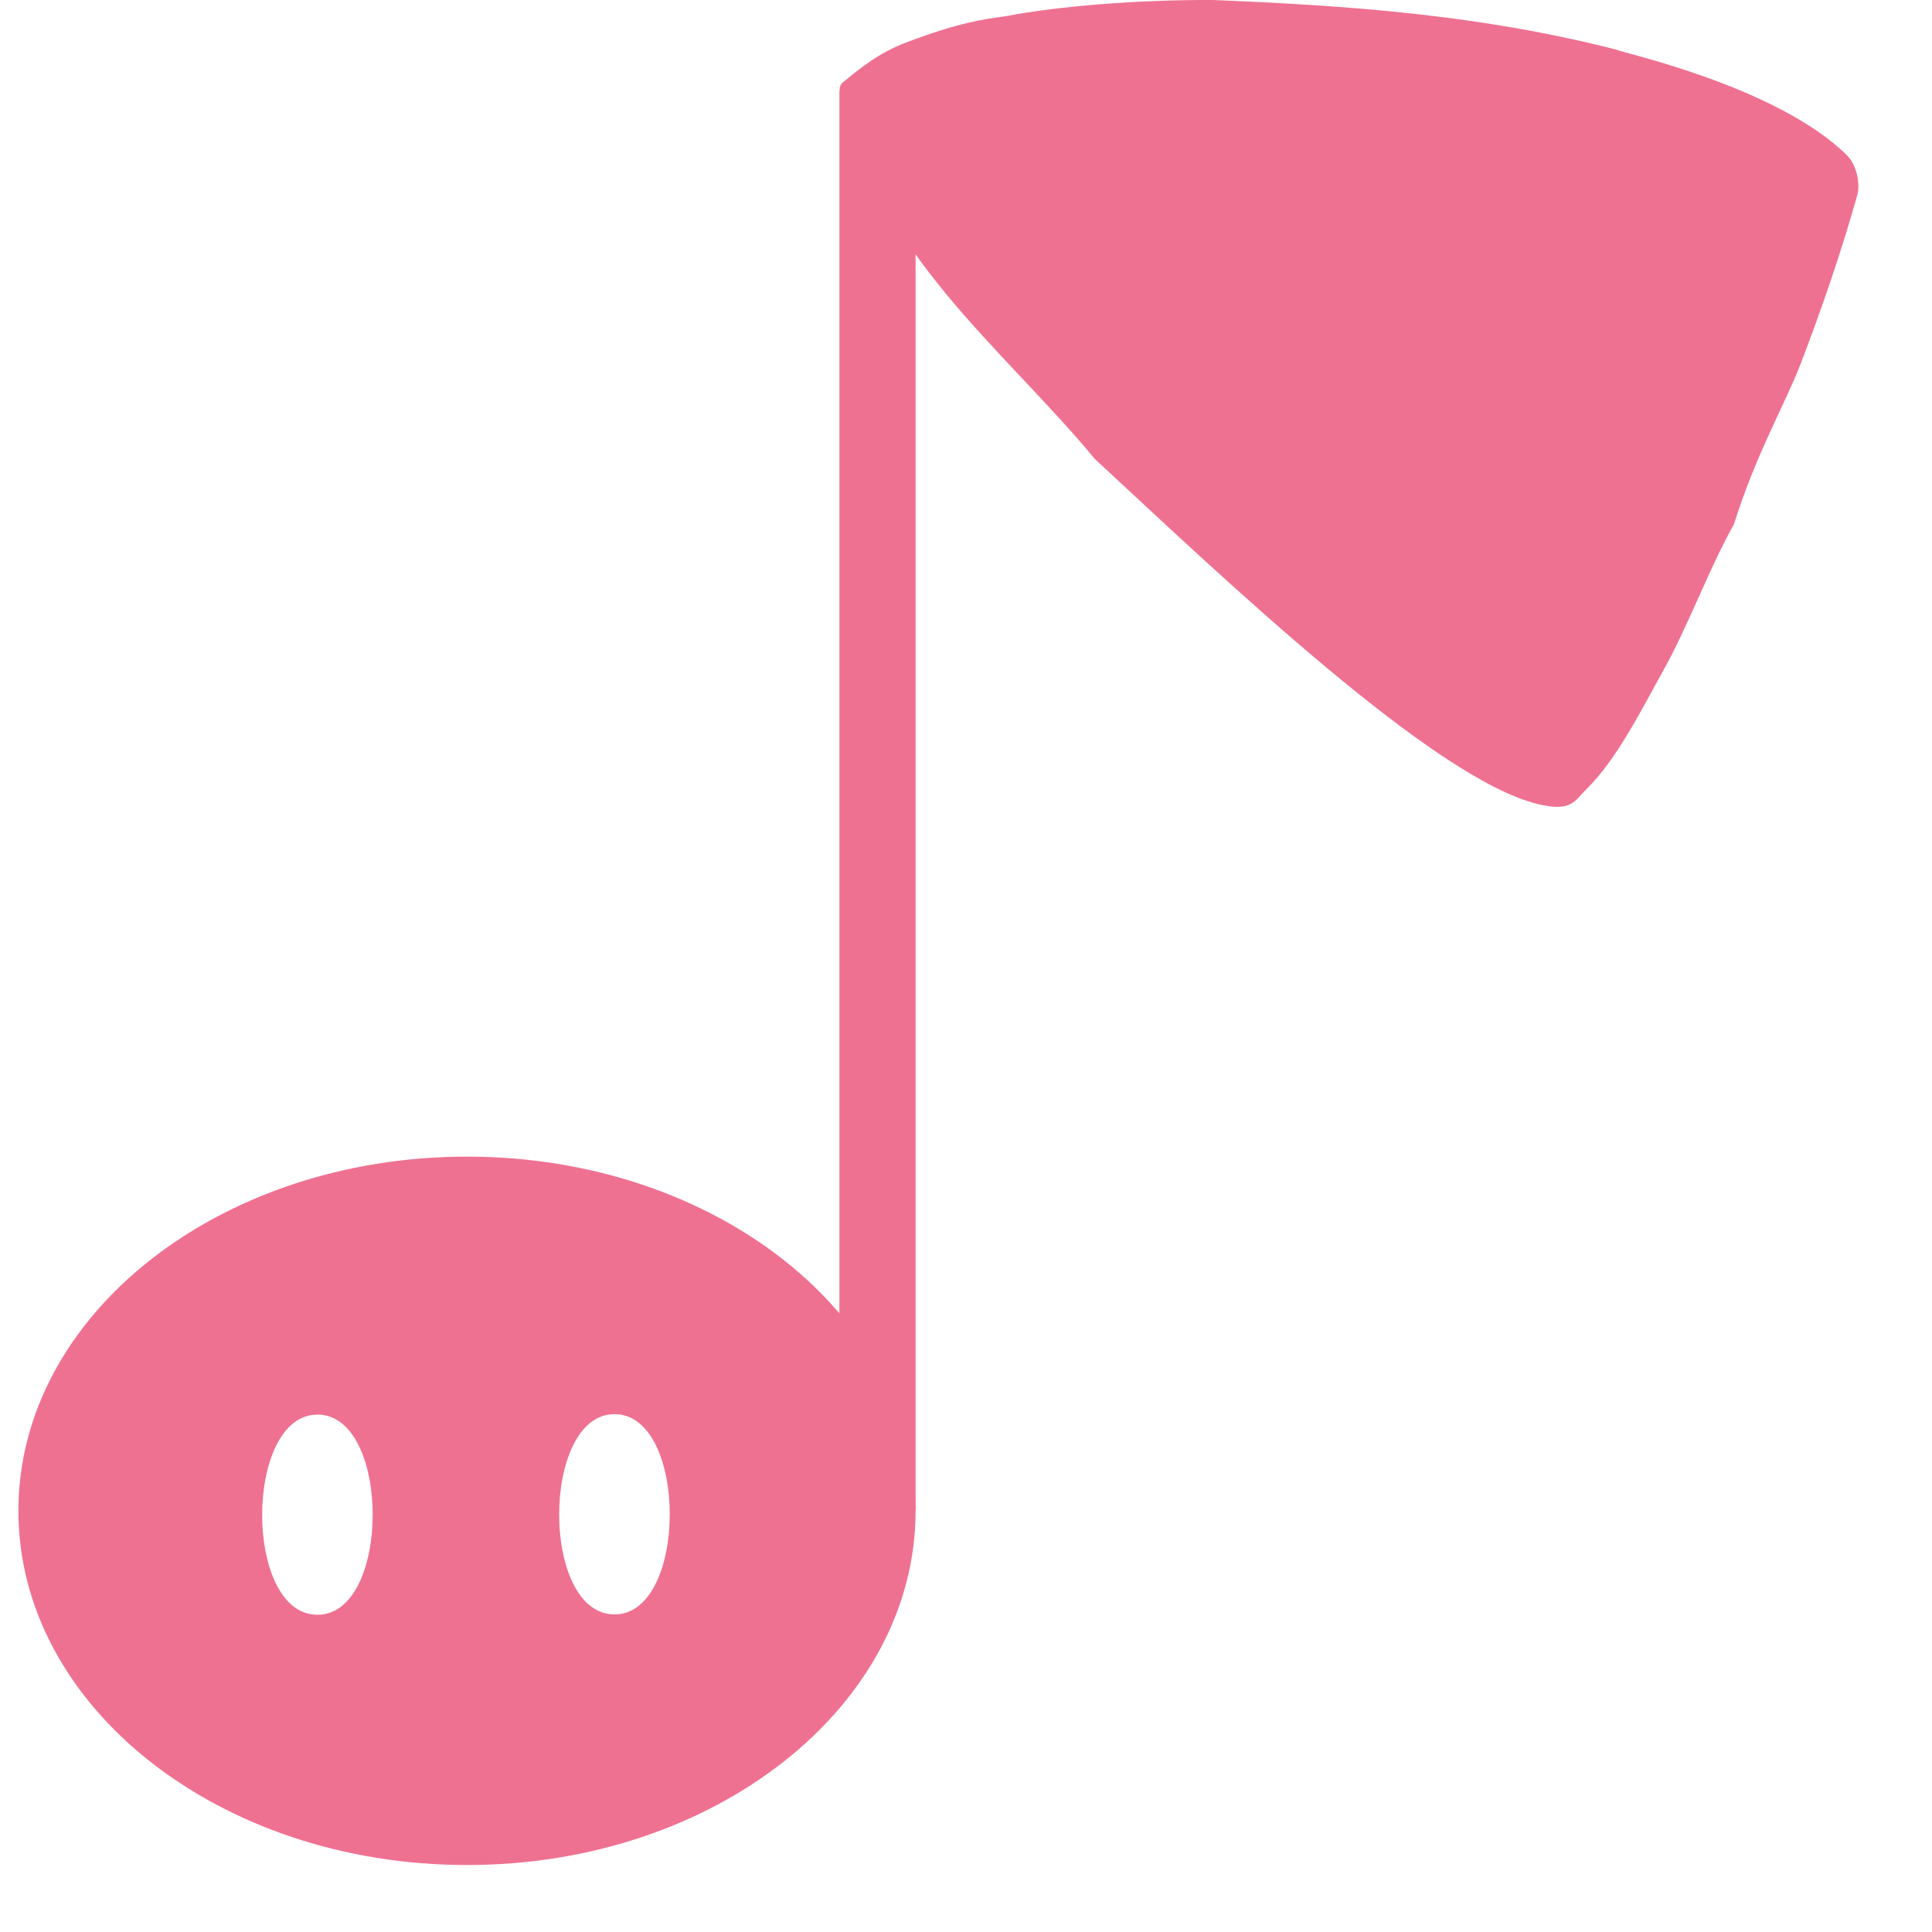
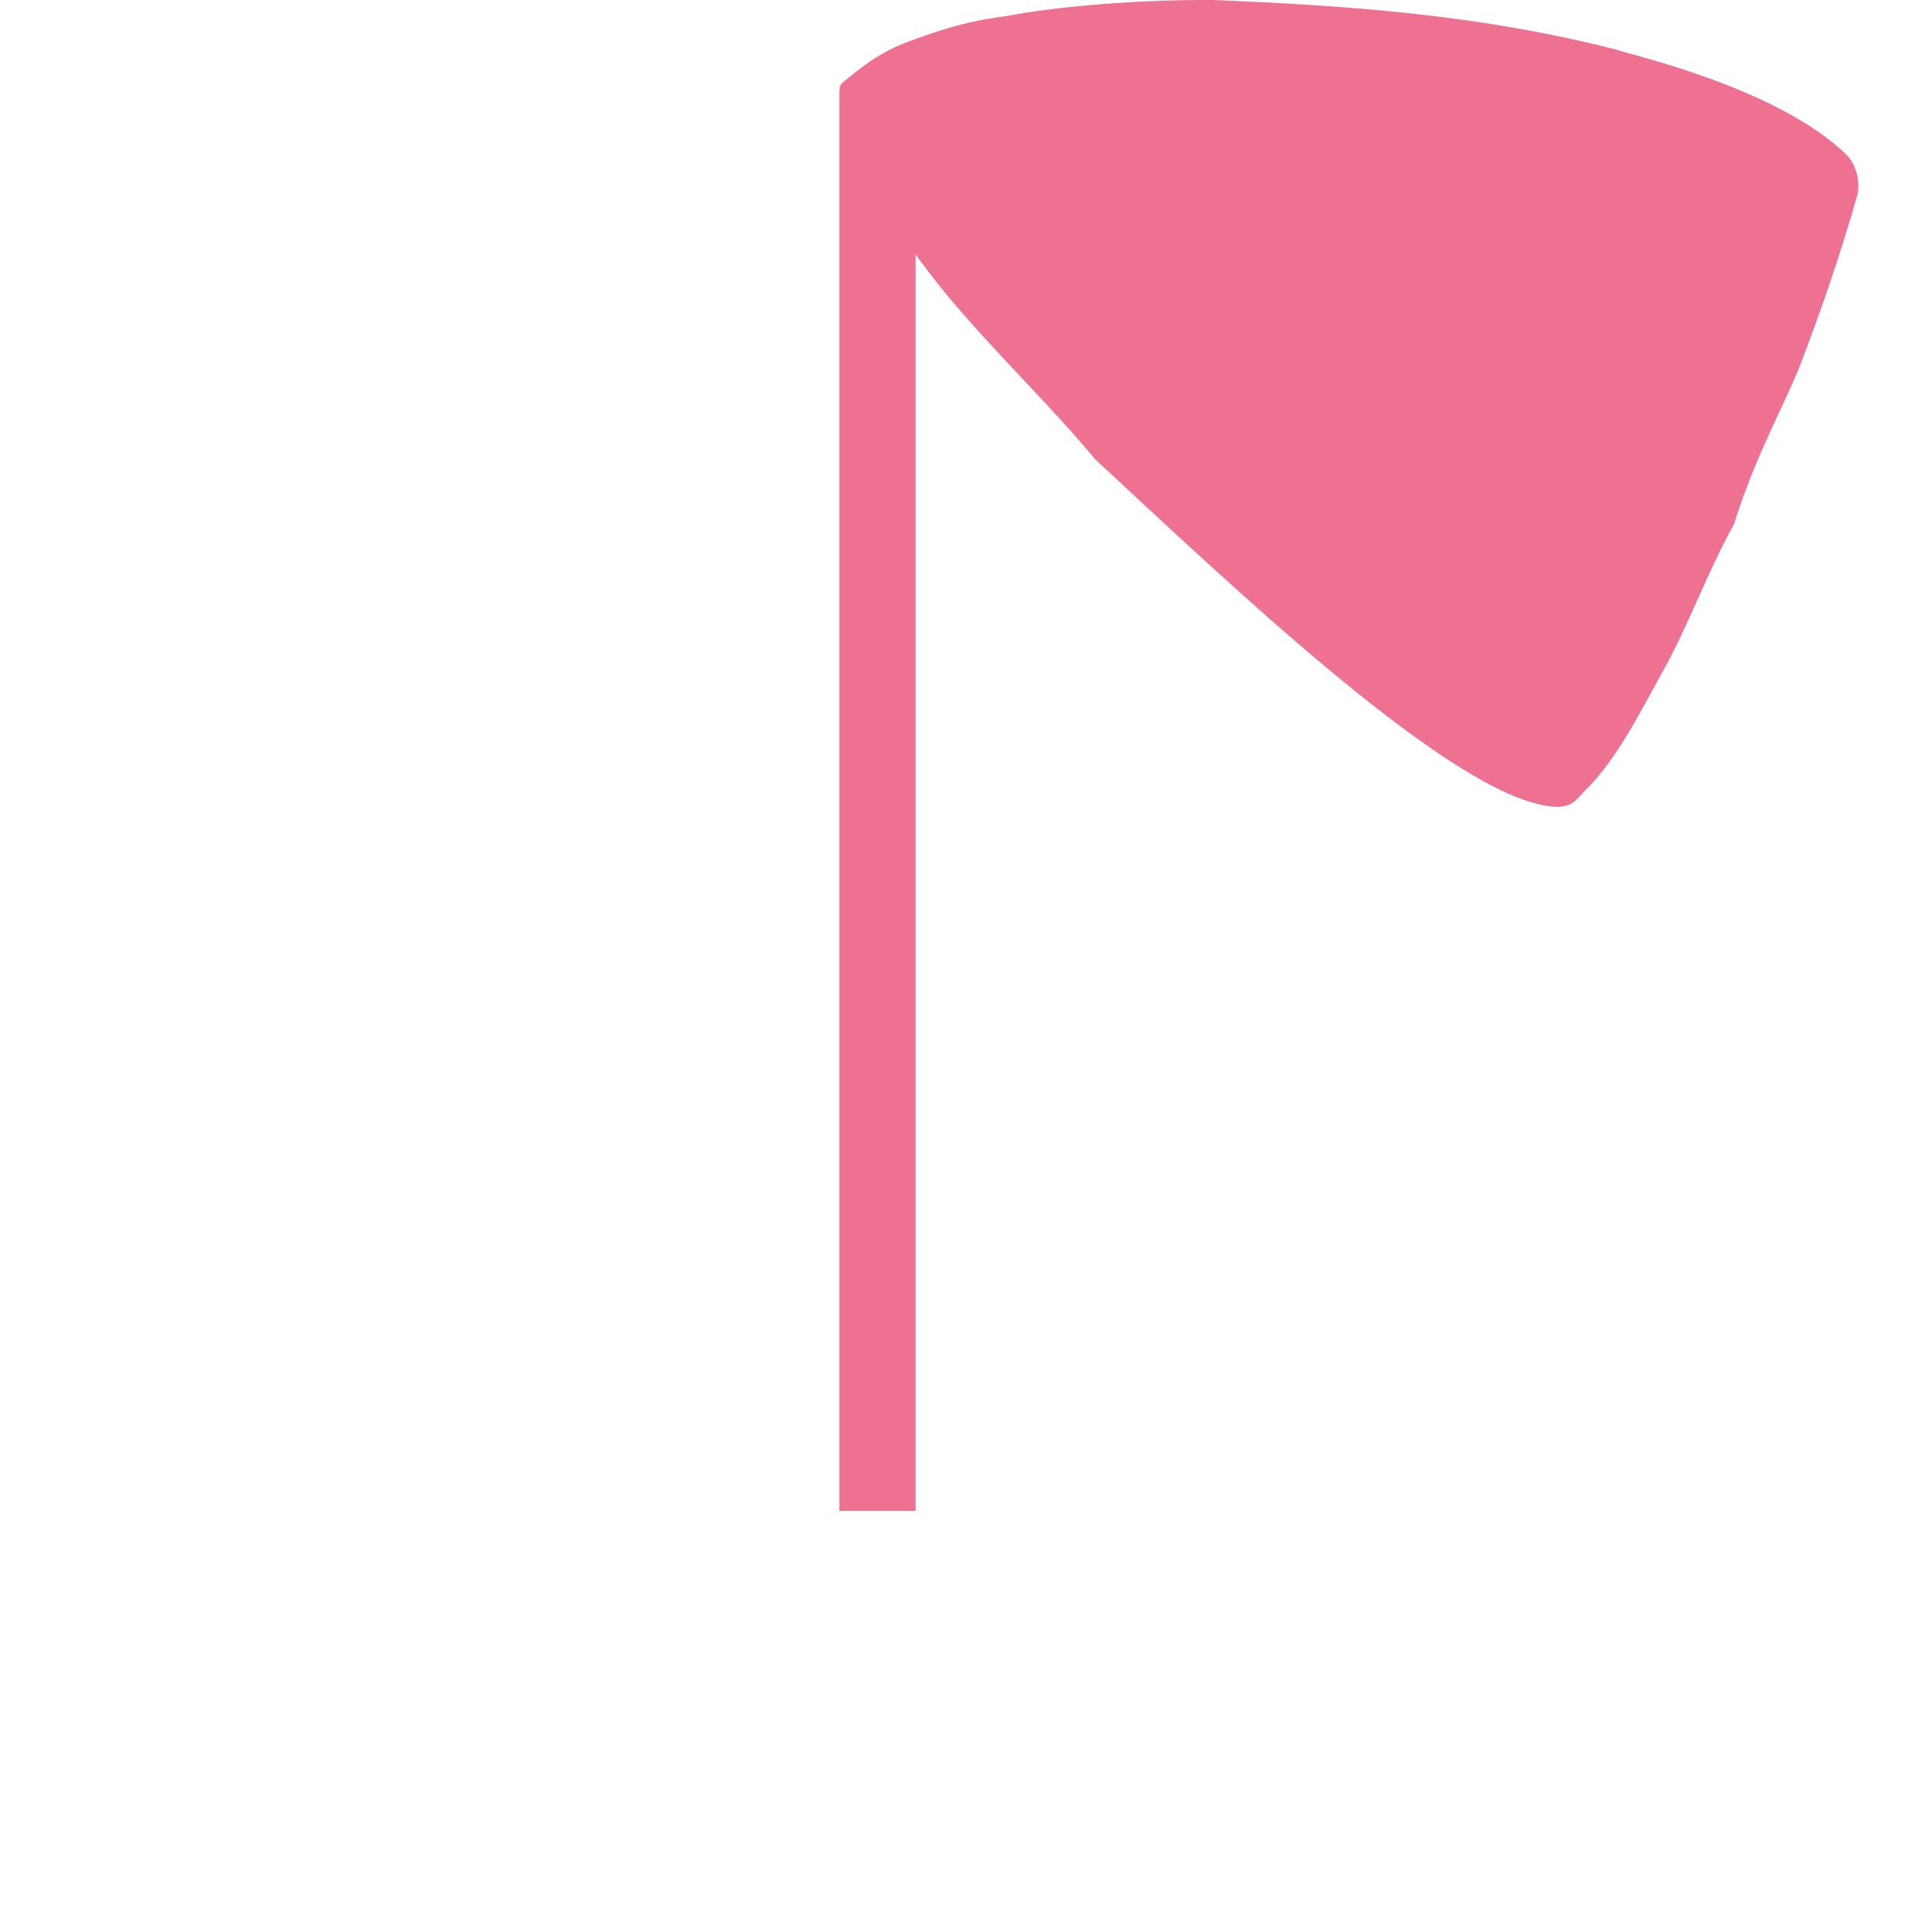
<svg xmlns="http://www.w3.org/2000/svg" width="21" height="21" viewBox="0 0 21 21" fill="none">
-   <path d="M5.076 12.572C2.383 12.572 0.2 14.296 0.2 16.422C0.2 18.549 2.383 20.272 5.076 20.272C7.769 20.272 9.952 18.548 9.952 16.422C9.952 14.296 7.769 12.572 5.076 12.572ZM3.451 17.552C2.646 17.552 2.652 15.376 3.451 15.376C4.251 15.376 4.251 17.552 3.451 17.552ZM6.68 17.548C5.874 17.548 5.88 15.371 6.68 15.371C7.48 15.371 7.48 17.548 6.68 17.548Z" fill="#EF7192" />
  <path d="M9.952 0.985H9.124V16.422H9.952V0.985Z" fill="#EF7192" />
  <path d="M11.902 4.99C13.331 6.316 15.595 8.473 16.72 8.741C17.086 8.828 17.116 8.703 17.243 8.579C17.574 8.252 17.829 7.738 18.074 7.298C18.364 6.777 18.558 6.217 18.848 5.697C19.082 4.945 19.405 4.388 19.571 3.958C19.797 3.368 20.006 2.763 20.186 2.128C20.225 1.992 20.178 1.789 20.075 1.687C19.317 0.94 17.645 0.577 17.566 0.539C16.075 0.157 14.636 0.06 13.186 0C12.394 -0.004 11.519 0.064 10.937 0.175C10.678 0.211 10.423 0.245 9.849 0.462C9.542 0.577 9.328 0.761 9.168 0.89C9.128 0.921 9.124 0.954 9.128 1.003C9.547 2.779 10.879 3.759 11.902 4.99Z" fill="#EF7192" />
</svg>